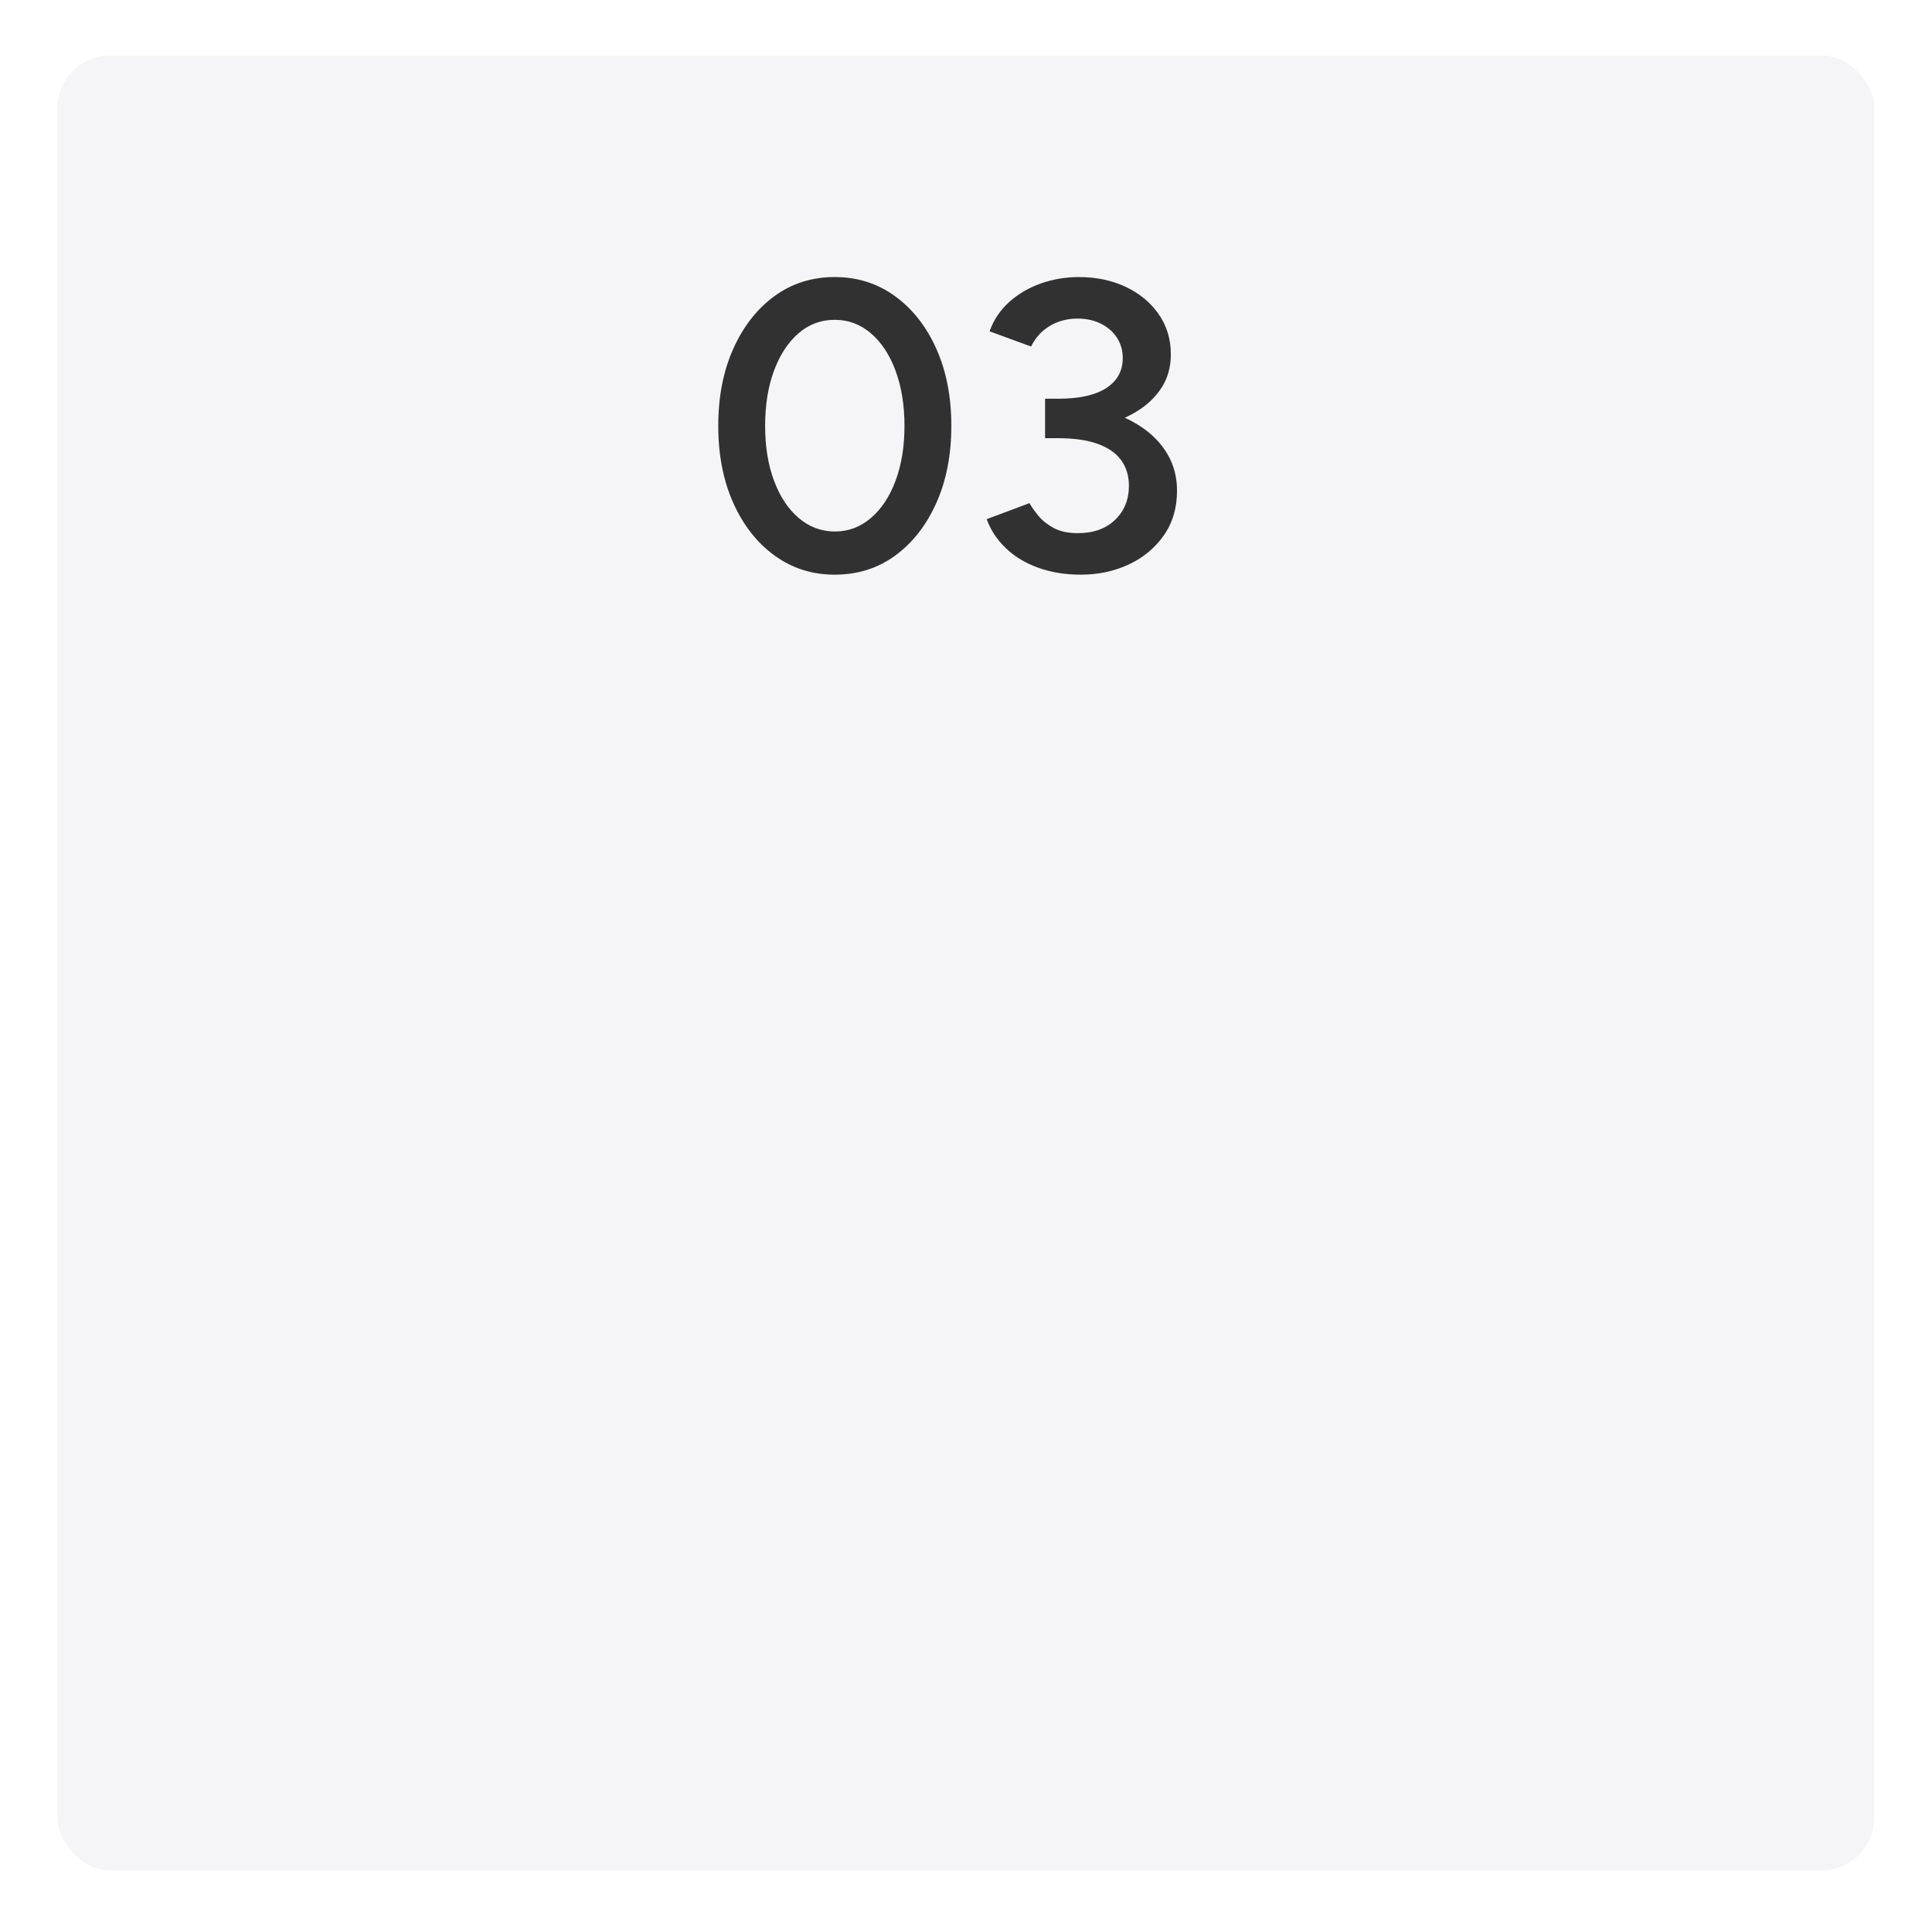
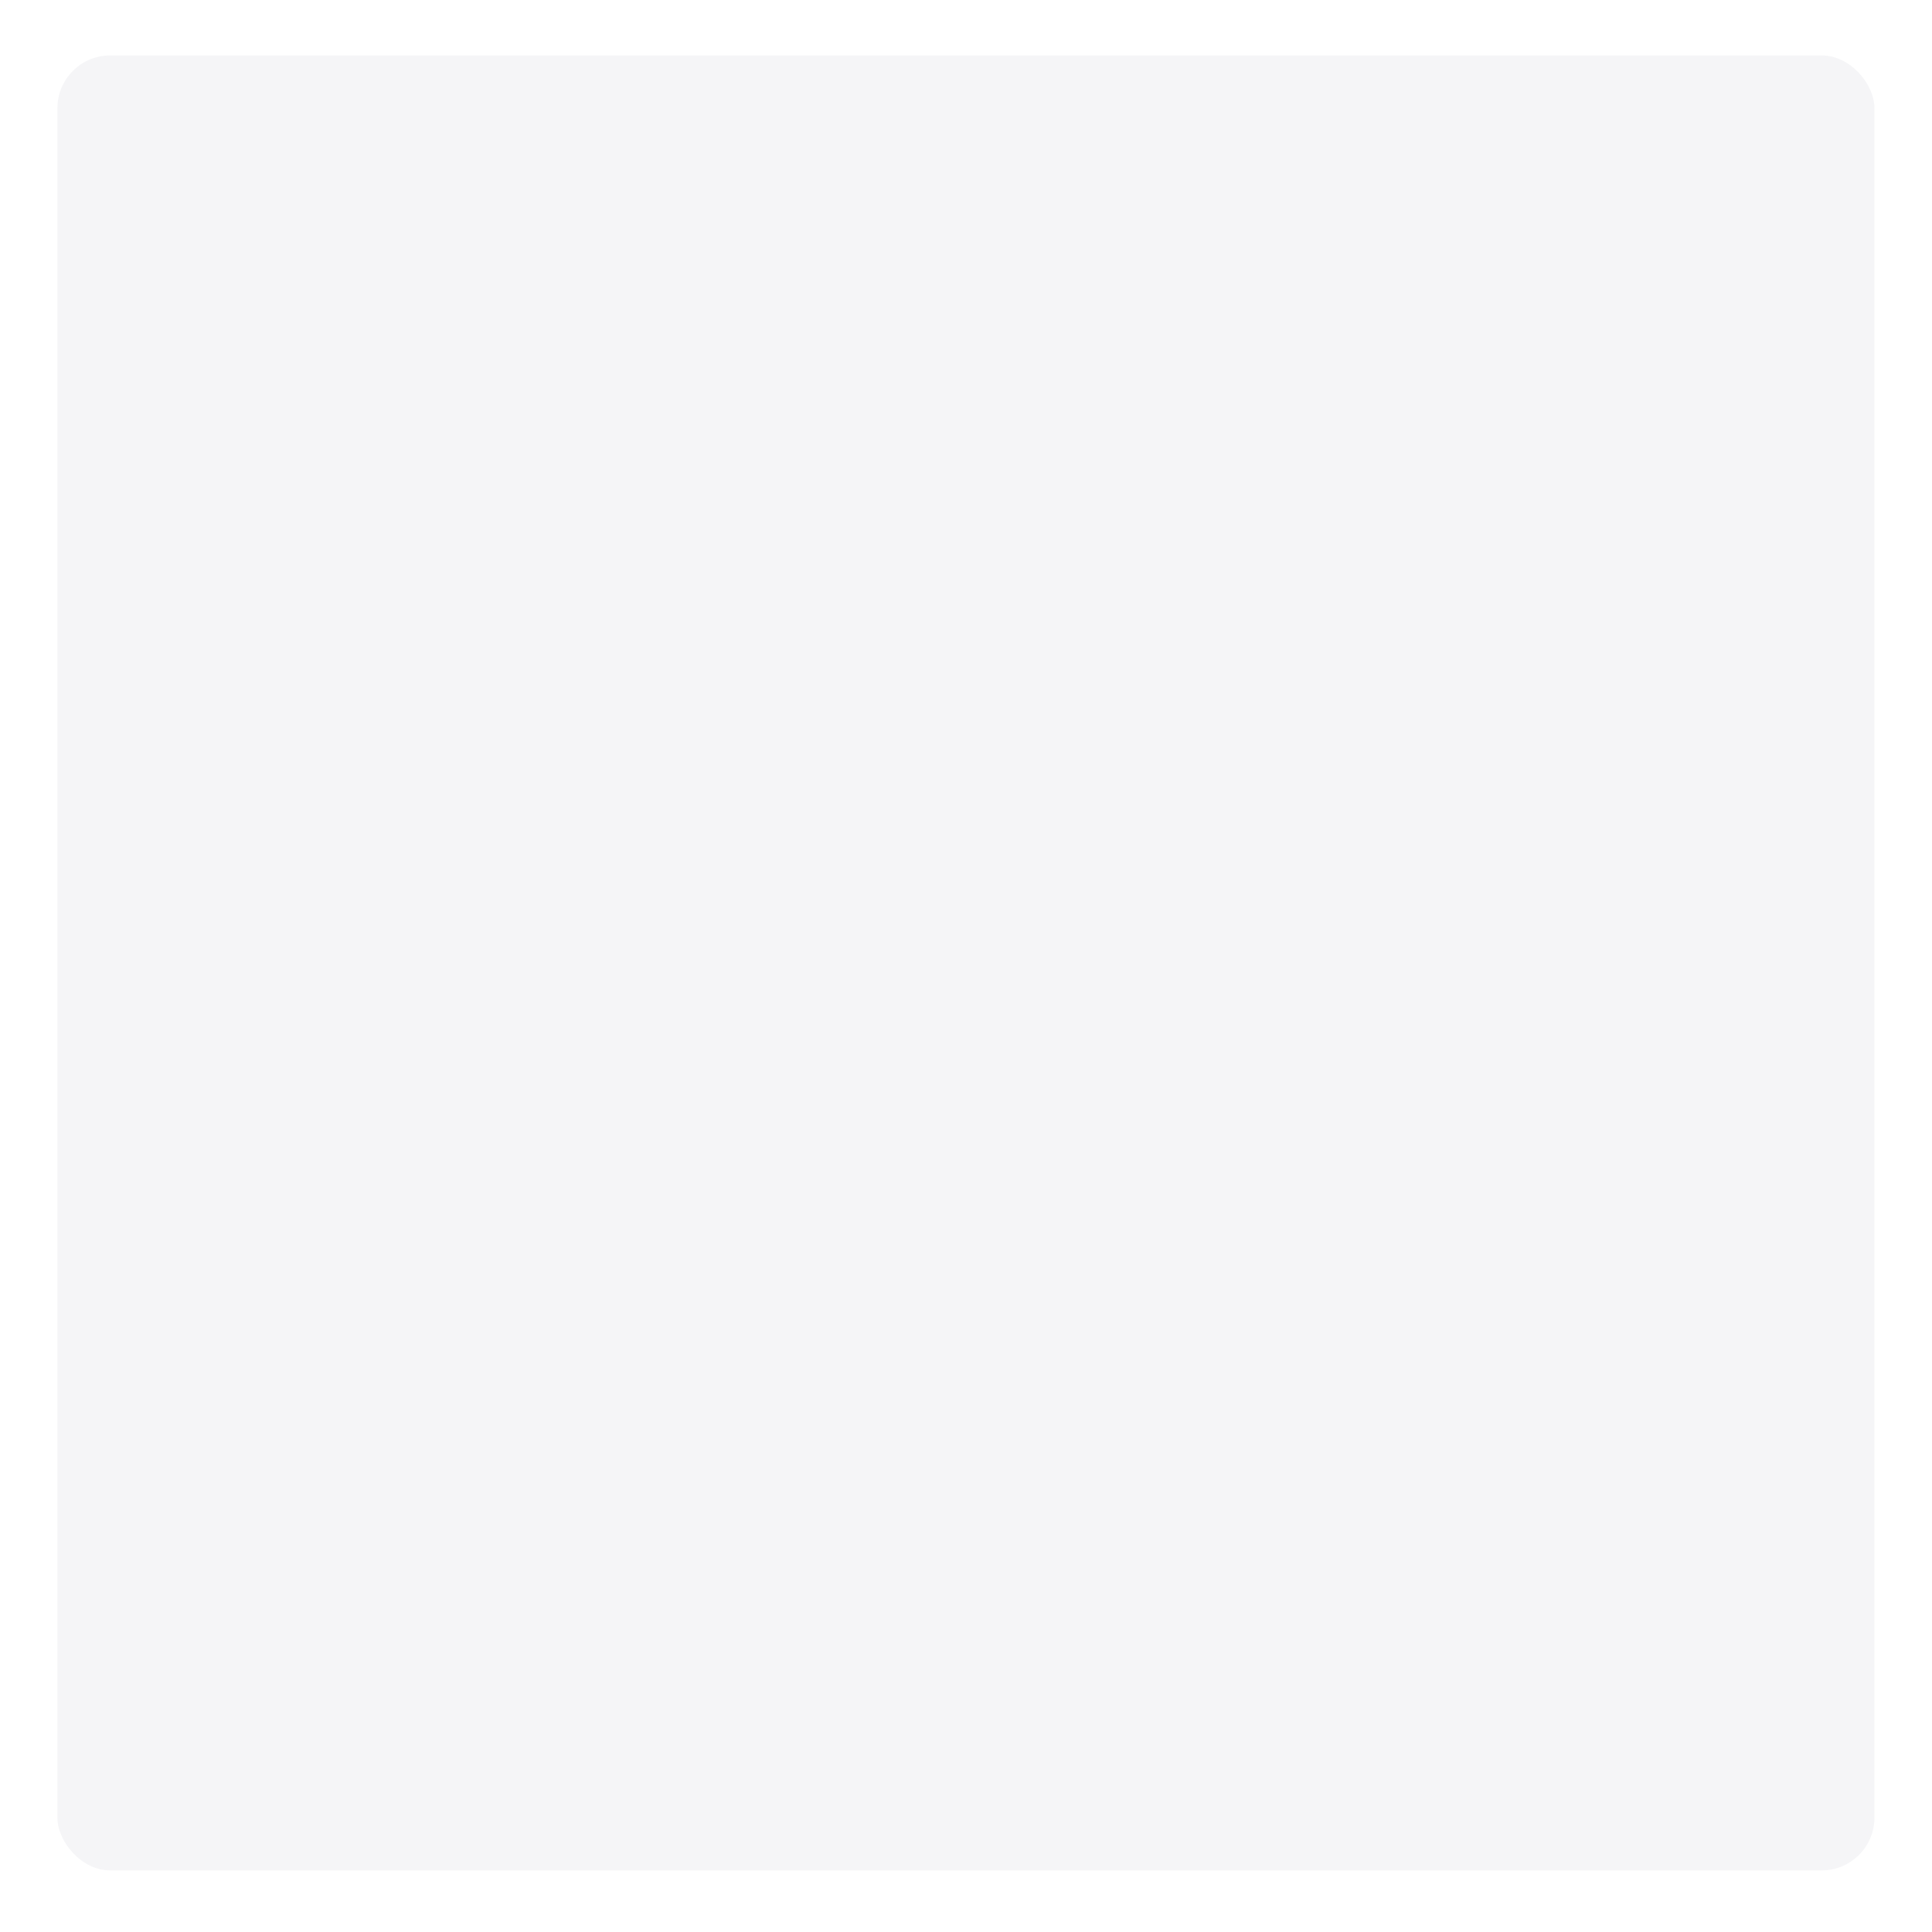
<svg xmlns="http://www.w3.org/2000/svg" viewBox="0 0 282 282" data-name="Layer 2" id="Layer_2">
  <defs>
    <style>
      .cls-1 {
        fill: #313131;
      }

      .cls-2 {
        fill: #f5f5f7;
        filter: url(#drop-shadow-1);
      }
    </style>
    <filter filterUnits="userSpaceOnUse" height="282" width="282" y="0" x="0" id="drop-shadow-1">
      <feOffset dy="2.61" dx="2.61" />
      <feGaussianBlur stdDeviation="2.61" result="blur" />
      <feFlood flood-opacity=".2" flood-color="#000" />
      <feComposite operator="in" in2="blur" />
      <feComposite in="SourceGraphic" />
    </filter>
  </defs>
  <g data-name="Layer 3" id="Layer_3">
    <g>
      <rect ry="7.71" rx="7.71" height="264.92" width="265.22" y="5.48" x="5.77" class="cls-2" />
      <g>
-         <path d="M121.82,83.88c-3.28,0-6.2-.93-8.76-2.79-2.56-1.86-4.57-4.42-6.03-7.68-1.46-3.26-2.19-7.01-2.19-11.25s.73-7.99,2.19-11.25c1.46-3.26,3.46-5.82,6-7.68,2.54-1.86,5.47-2.79,8.79-2.79s6.26.93,8.82,2.79c2.56,1.86,4.57,4.42,6.03,7.68,1.46,3.26,2.19,7.01,2.19,11.25s-.73,7.99-2.19,11.25c-1.46,3.26-3.46,5.82-6,7.68-2.54,1.86-5.49,2.79-8.85,2.79ZM121.88,77.58c1.96,0,3.71-.66,5.25-1.98,1.54-1.32,2.74-3.14,3.6-5.46.86-2.32,1.29-4.98,1.29-7.98s-.43-5.67-1.29-8.01c-.86-2.34-2.06-4.17-3.6-5.49-1.54-1.32-3.31-1.98-5.31-1.98s-3.76.66-5.28,1.98c-1.52,1.32-2.71,3.14-3.57,5.46-.86,2.32-1.29,5-1.29,8.04s.43,5.66,1.29,7.98c.86,2.32,2.06,4.14,3.6,5.46,1.54,1.32,3.31,1.98,5.31,1.98Z" class="cls-1" />
-         <path d="M157.76,83.88c-2.28,0-4.36-.34-6.24-1.02-1.88-.68-3.46-1.64-4.74-2.88-1.28-1.24-2.2-2.64-2.76-4.2l6.24-2.34c.32.56.76,1.18,1.32,1.86.56.68,1.3,1.27,2.22,1.77.92.5,2.1.75,3.54.75,2.28,0,4.09-.65,5.43-1.95,1.34-1.3,2.01-2.95,2.01-4.95,0-1.44-.37-2.68-1.11-3.72-.74-1.04-1.88-1.84-3.42-2.4-1.54-.56-3.47-.84-5.79-.84h-1.92v-4.92h1.74c2.44,0,4.71.28,6.81.84,2.1.56,3.96,1.39,5.58,2.49,1.62,1.1,2.88,2.43,3.78,3.99.9,1.56,1.35,3.32,1.35,5.28,0,2.52-.65,4.7-1.95,6.54-1.3,1.84-3.01,3.25-5.13,4.23-2.12.98-4.44,1.47-6.96,1.47ZM152.54,62.88v-4.68h1.92c3.08,0,5.42-.52,7.02-1.56,1.6-1.04,2.4-2.5,2.4-4.38,0-1.08-.27-2.05-.81-2.91s-1.31-1.55-2.31-2.07c-1-.52-2.18-.78-3.54-.78-.88,0-1.74.14-2.58.42-.84.28-1.62.72-2.34,1.32-.72.6-1.32,1.38-1.8,2.34l-6.06-2.22c.6-1.68,1.56-3.11,2.88-4.29,1.32-1.18,2.86-2.08,4.62-2.7,1.76-.62,3.6-.93,5.52-.93,2.56,0,4.85.48,6.87,1.44,2.02.96,3.62,2.29,4.8,3.99,1.18,1.7,1.77,3.65,1.77,5.85,0,1.84-.45,3.46-1.35,4.86-.9,1.4-2.13,2.57-3.69,3.51-1.56.94-3.33,1.64-5.31,2.1s-4.09.69-6.33.69h-1.68Z" class="cls-1" />
-       </g>
+         </g>
    </g>
  </g>
</svg>